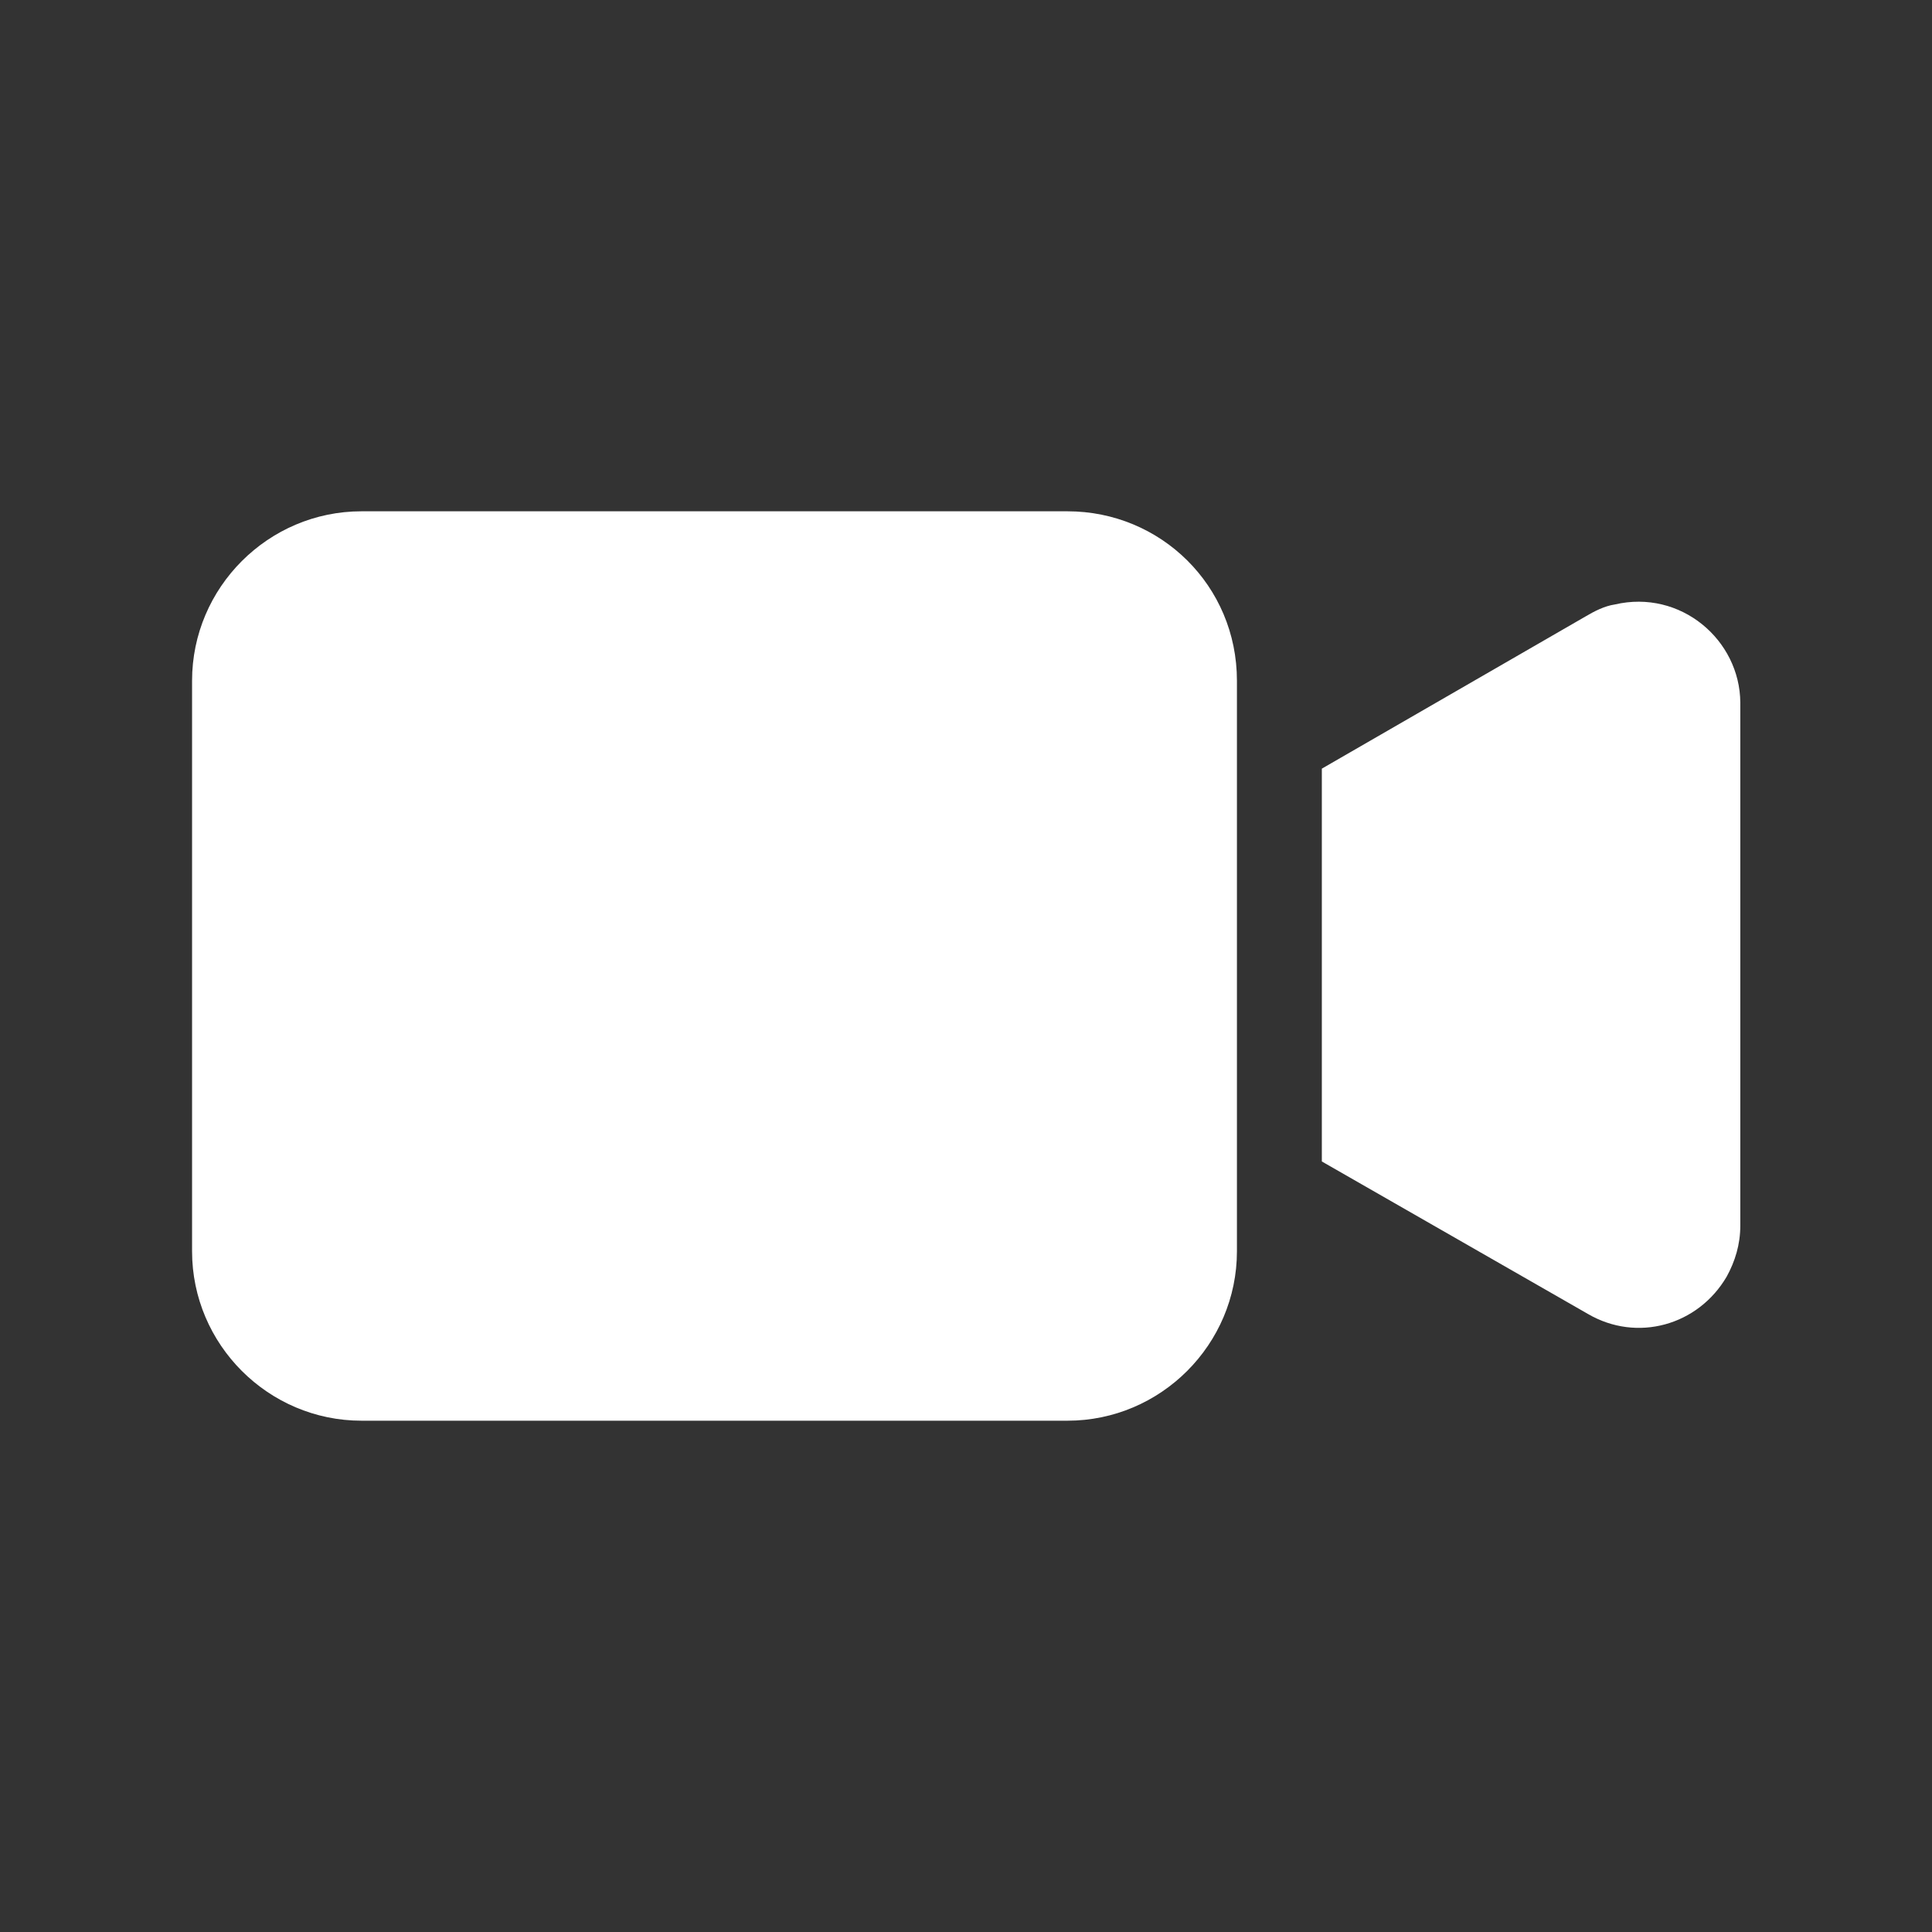
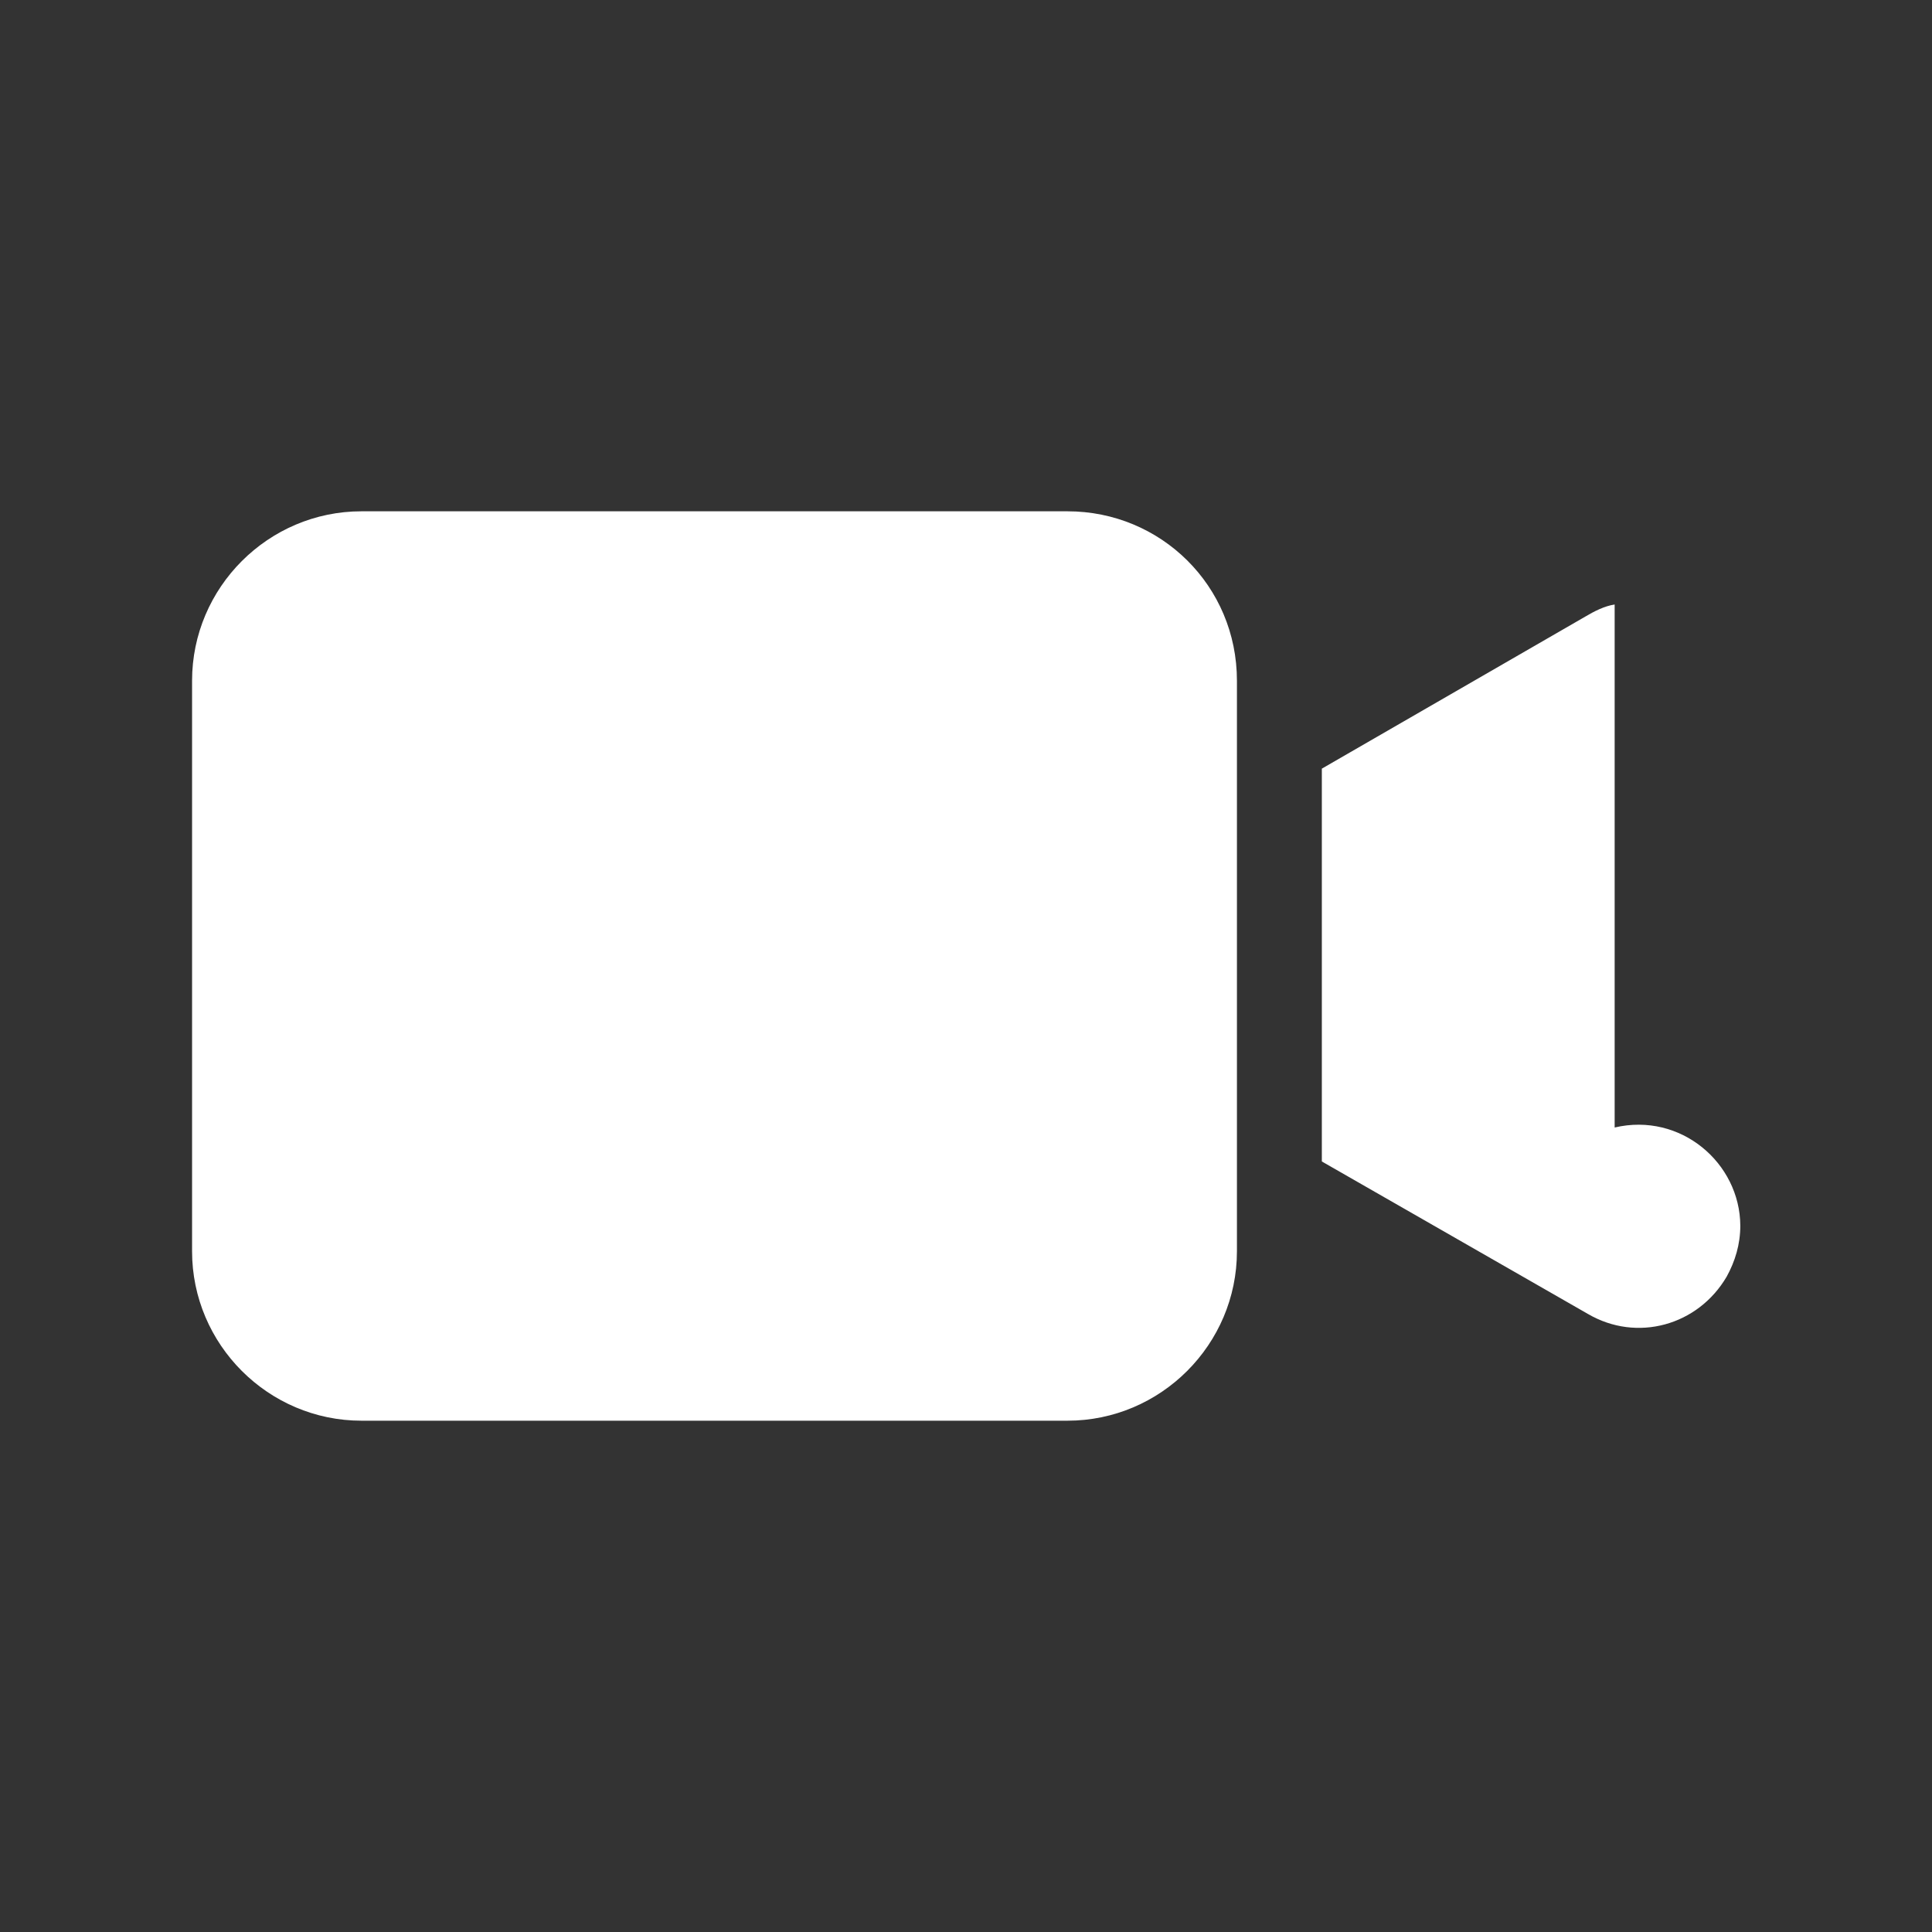
<svg xmlns="http://www.w3.org/2000/svg" viewBox="-49 141 512 512" style="enable-background:new -49 141 512 512" xml:space="preserve">
  <rect x="-49" y="141" width="512" height="512" fill="#333333" stroke="none" />
-   <path d="M233.9 276.5H46.8c-24.7 0-44.9 20.2-44.9 44.9v151.2c0 24.7 20.2 44.9 44.9 44.9h187.1c24.7 0 44.9-20.2 44.9-44.9V321.4c0-25.2-20.2-44.9-44.9-44.9zm145 24.7c-2.7.4-5.4 1.8-7.6 3.1l-70 40.4v104.1l70.5 40.4c13 7.6 29.2 3.1 36.8-9.9 2.2-4 3.6-8.5 3.6-13.5V327.2c-.1-16.6-15.8-30.1-33.3-26z" style="fill:#fff" />
+   <path d="M233.9 276.5H46.8c-24.7 0-44.9 20.2-44.9 44.9v151.2c0 24.7 20.2 44.9 44.9 44.9h187.1c24.7 0 44.9-20.2 44.9-44.9V321.4c0-25.2-20.2-44.9-44.9-44.9zm145 24.7c-2.7.4-5.4 1.8-7.6 3.1l-70 40.4v104.1l70.5 40.4c13 7.6 29.2 3.1 36.8-9.9 2.2-4 3.6-8.5 3.6-13.5c-.1-16.6-15.8-30.1-33.3-26z" style="fill:#fff" />
</svg>